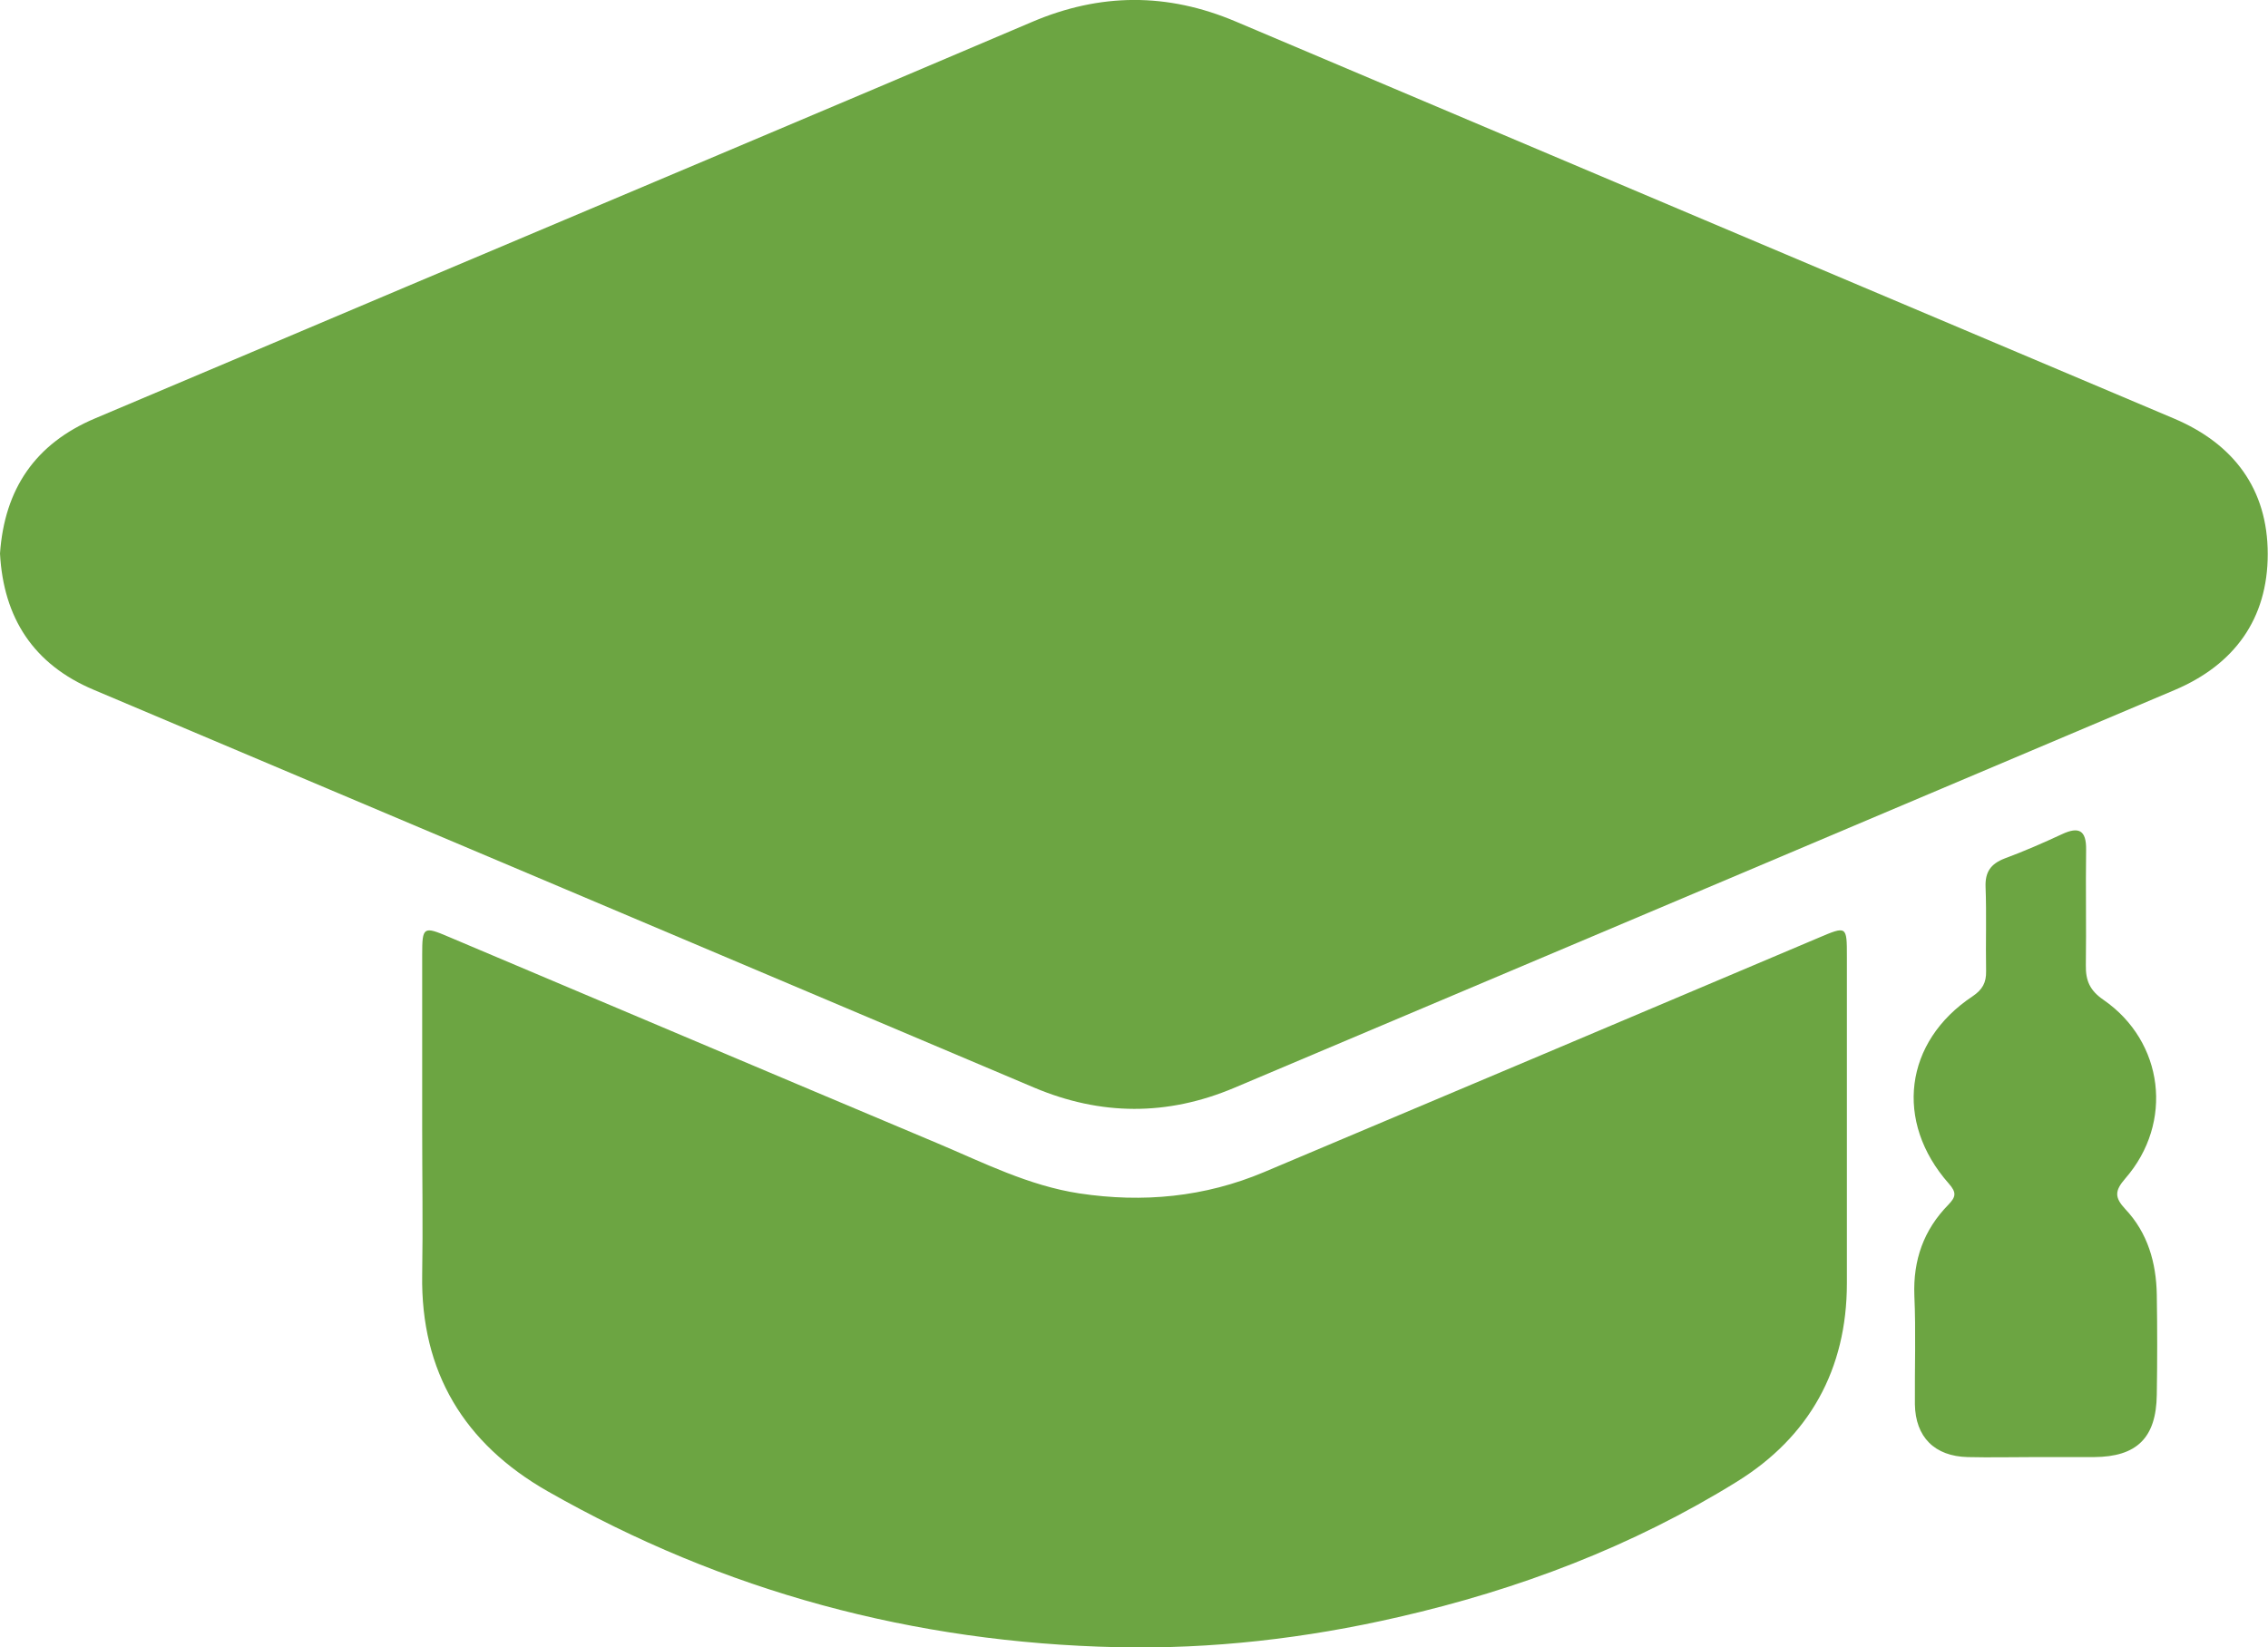
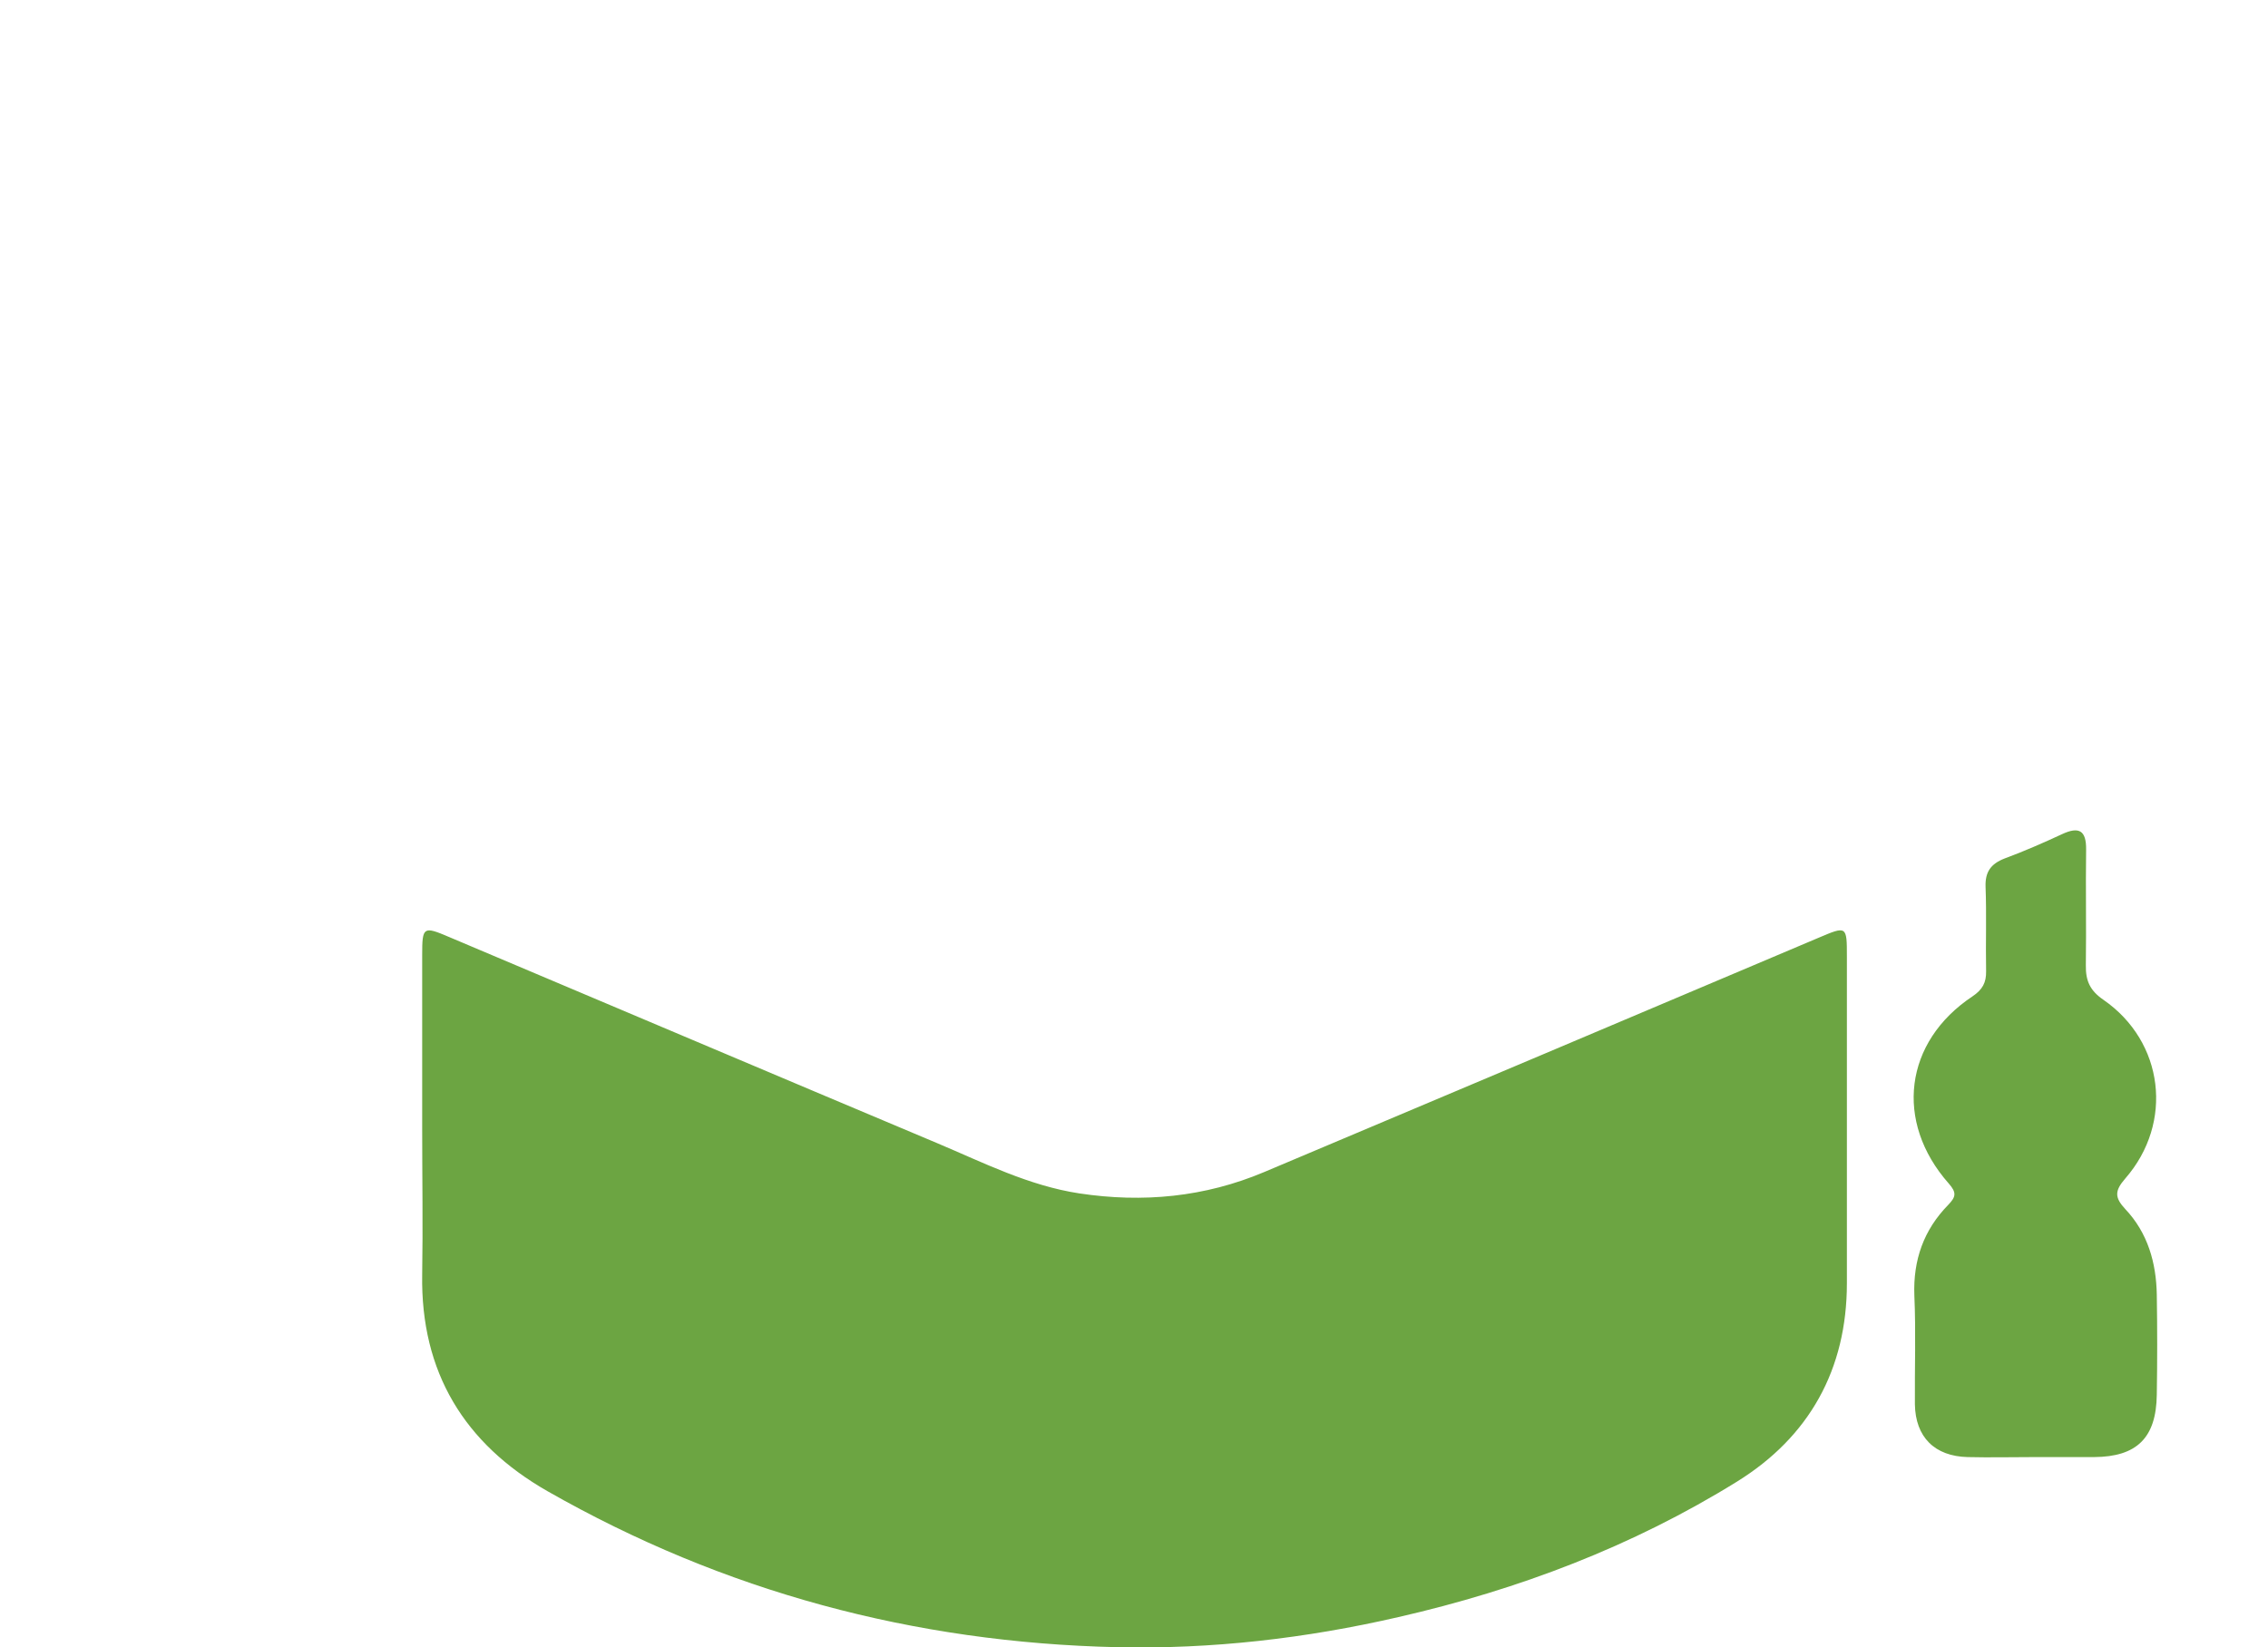
<svg xmlns="http://www.w3.org/2000/svg" id="Layer_2" data-name="Layer 2" viewBox="0 0 85.04 61.79">
  <defs>
    <style>.cls-1{fill:#6ca542;stroke-width:0}</style>
  </defs>
  <g id="Layer_1-2" data-name="Layer 1">
-     <path d="M0 20.76c.17-2.42 1.32-4.12 3.57-5.07 3.89-1.64 7.77-3.29 11.65-4.93 7.82-3.31 15.65-6.6 23.46-9.93 2.57-1.1 5.09-1.11 7.66-.02C58.06 5.78 69.8 10.74 81.52 15.7c2.24.95 3.51 2.65 3.51 5.08s-1.25 4.15-3.49 5.1c-11.75 4.98-23.51 9.95-35.26 14.92-2.51 1.06-5 1.05-7.51-.01-11.75-4.98-23.51-9.95-35.26-14.92C1.26 24.92.13 23.18 0 20.76z" class="cls-1" />
    <path d="M15.83 42.31v-6.49c0-1.06.04-1.09 1-.68 6.11 2.58 12.21 5.17 18.32 7.74 1.73.73 3.42 1.59 5.32 1.88 2.39.36 4.7.14 6.93-.8 6.93-2.92 13.85-5.85 20.77-8.78 1.08-.46 1.08-.46 1.08.71v12.24c0 3.23-1.41 5.76-4.12 7.44-3.92 2.43-8.19 4.05-12.69 5.08-3.47.8-7 1.21-10.56 1.13-7.6-.17-14.74-2.08-21.35-5.85-3.12-1.78-4.76-4.47-4.7-8.12.03-1.83 0-3.66 0-5.5zm60.45 12.34c-.83 0-1.67.02-2.5 0-1.24-.03-1.96-.75-1.98-1.98-.01-1.36.04-2.72-.02-4.08-.05-1.33.35-2.46 1.27-3.4.29-.3.32-.46.02-.8-2.05-2.32-1.67-5.32.89-7.02.37-.25.52-.51.51-.95-.02-1.05.02-2.11-.02-3.16-.02-.56.2-.86.71-1.06.73-.27 1.44-.58 2.15-.91.64-.3.92-.15.91.58-.02 1.44.01 2.89-.01 4.33-.01.58.15.95.66 1.3 2.27 1.57 2.64 4.61.82 6.7-.4.46-.41.71 0 1.15.84.89 1.16 2.01 1.18 3.21.02 1.25.02 2.5 0 3.75-.02 1.62-.75 2.33-2.35 2.34h-2.25z" class="cls-1" />
  </g>
</svg>